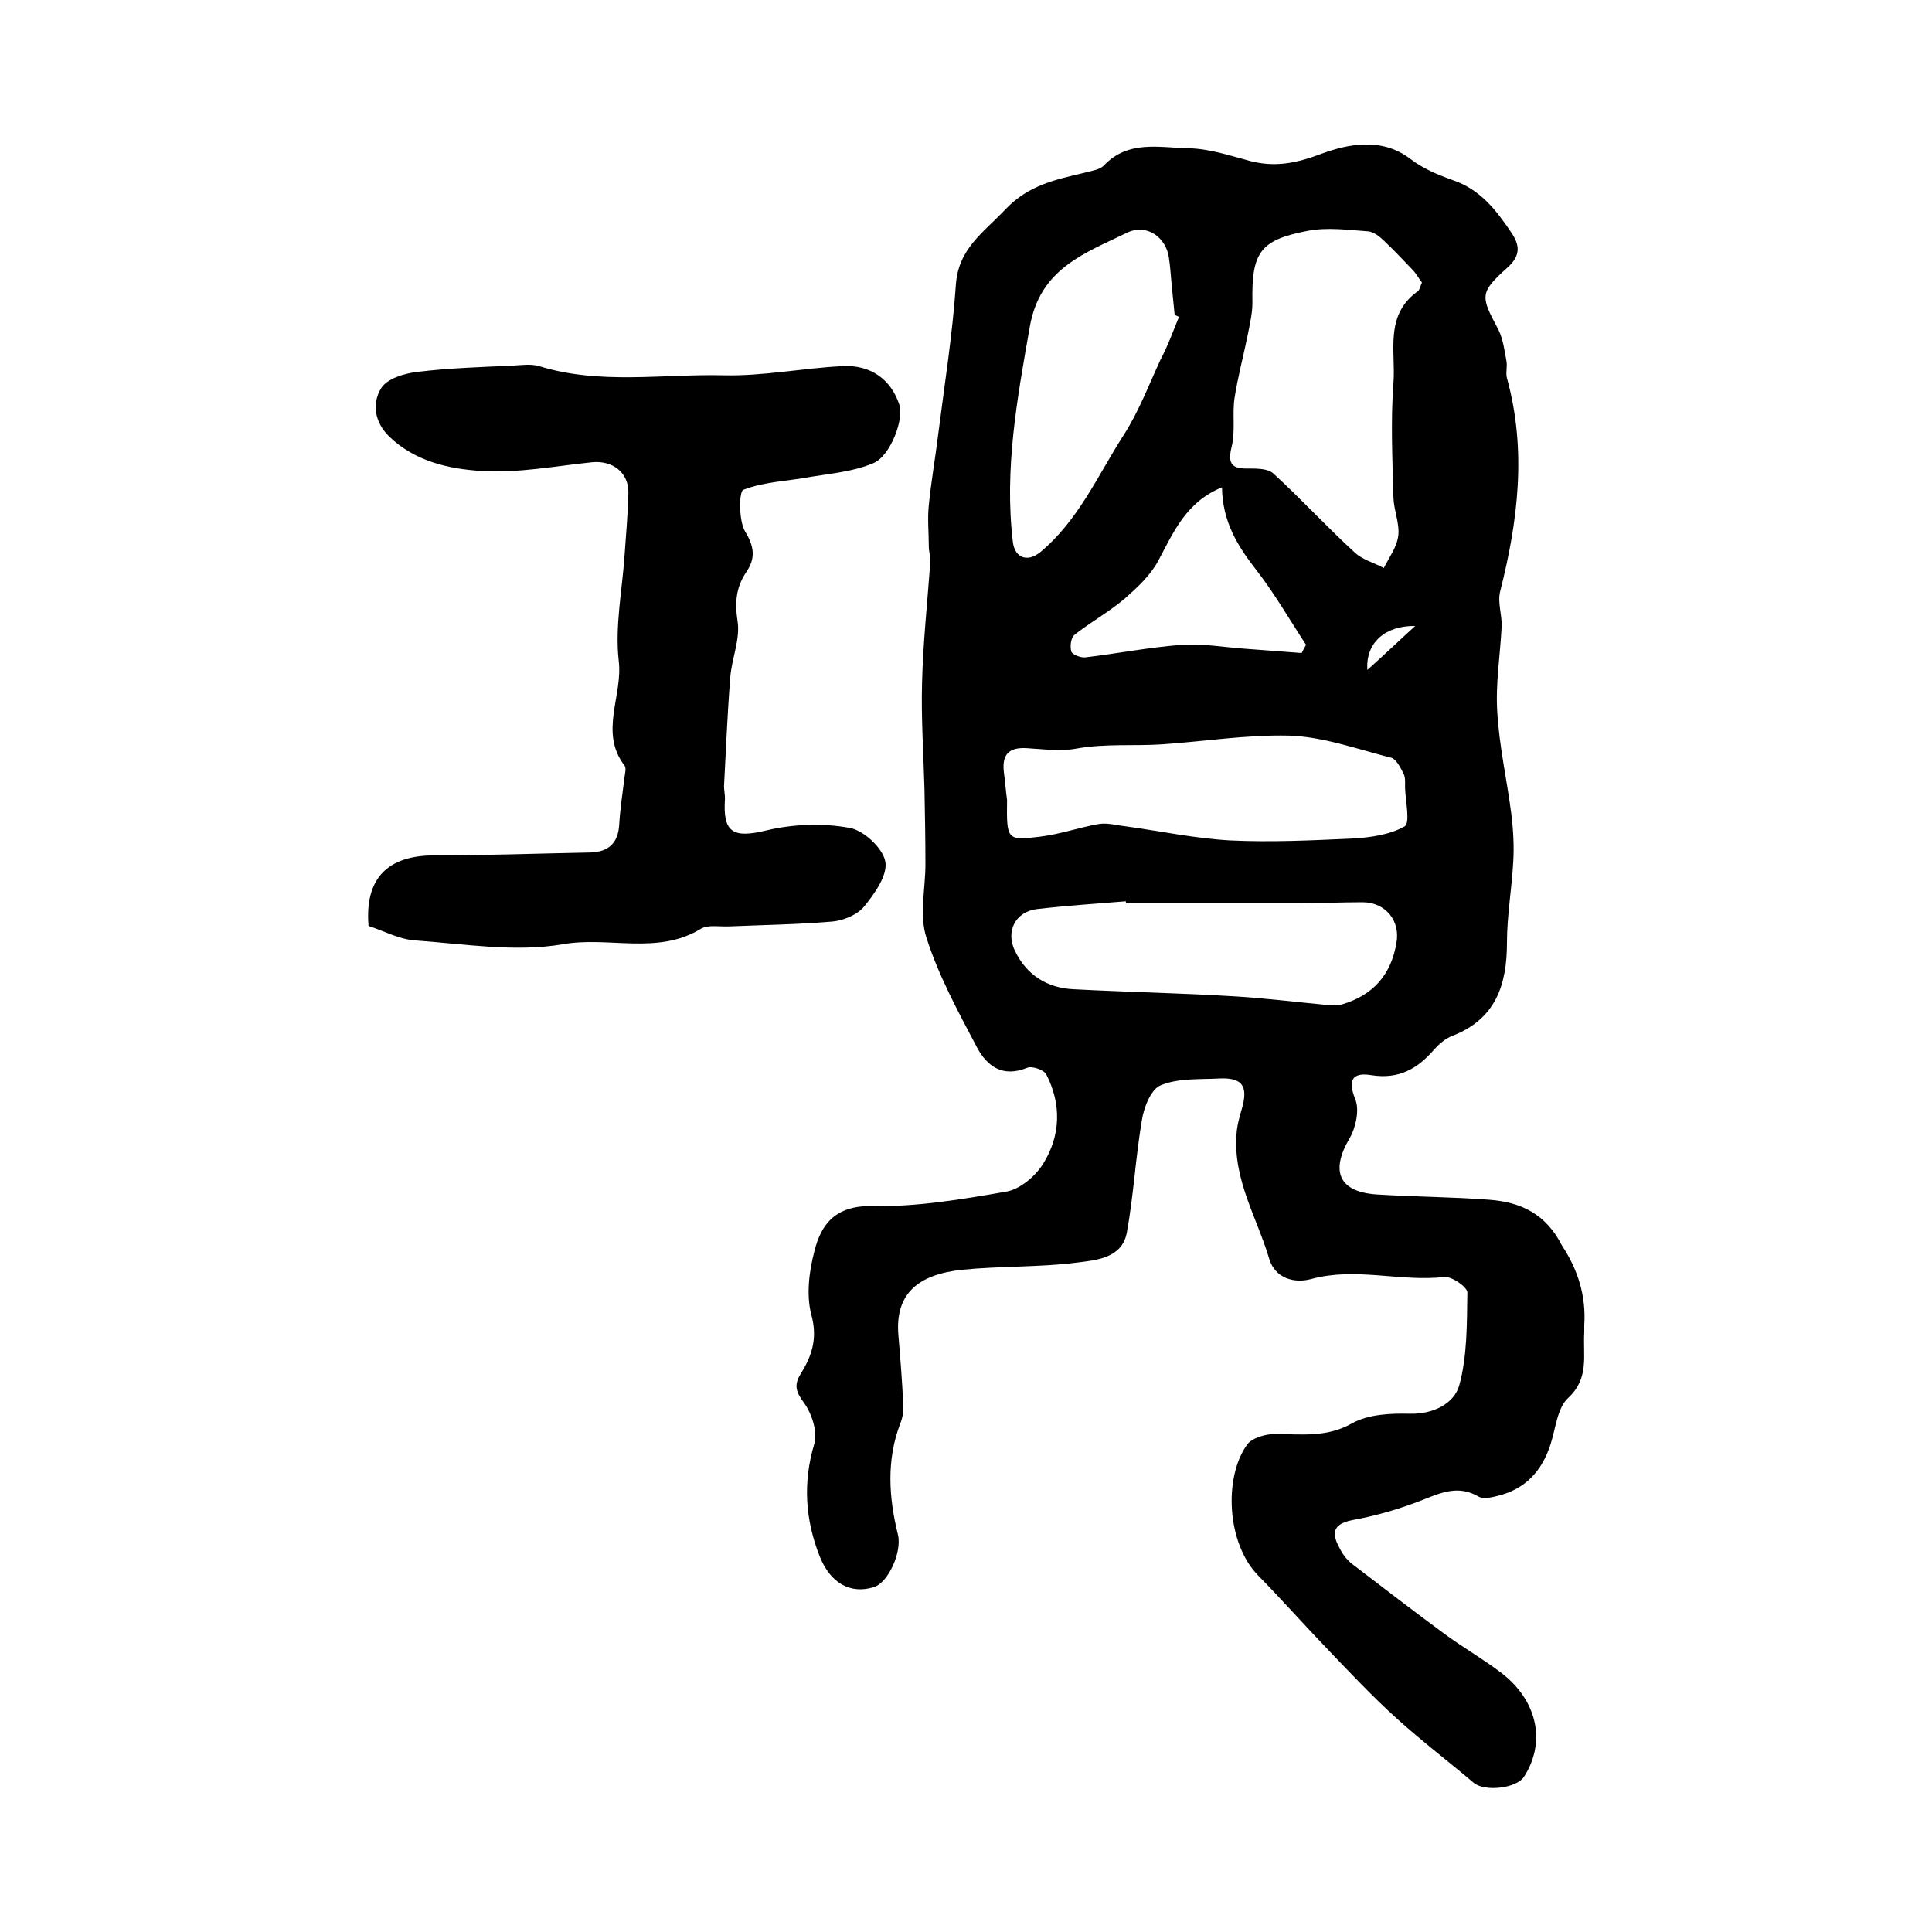
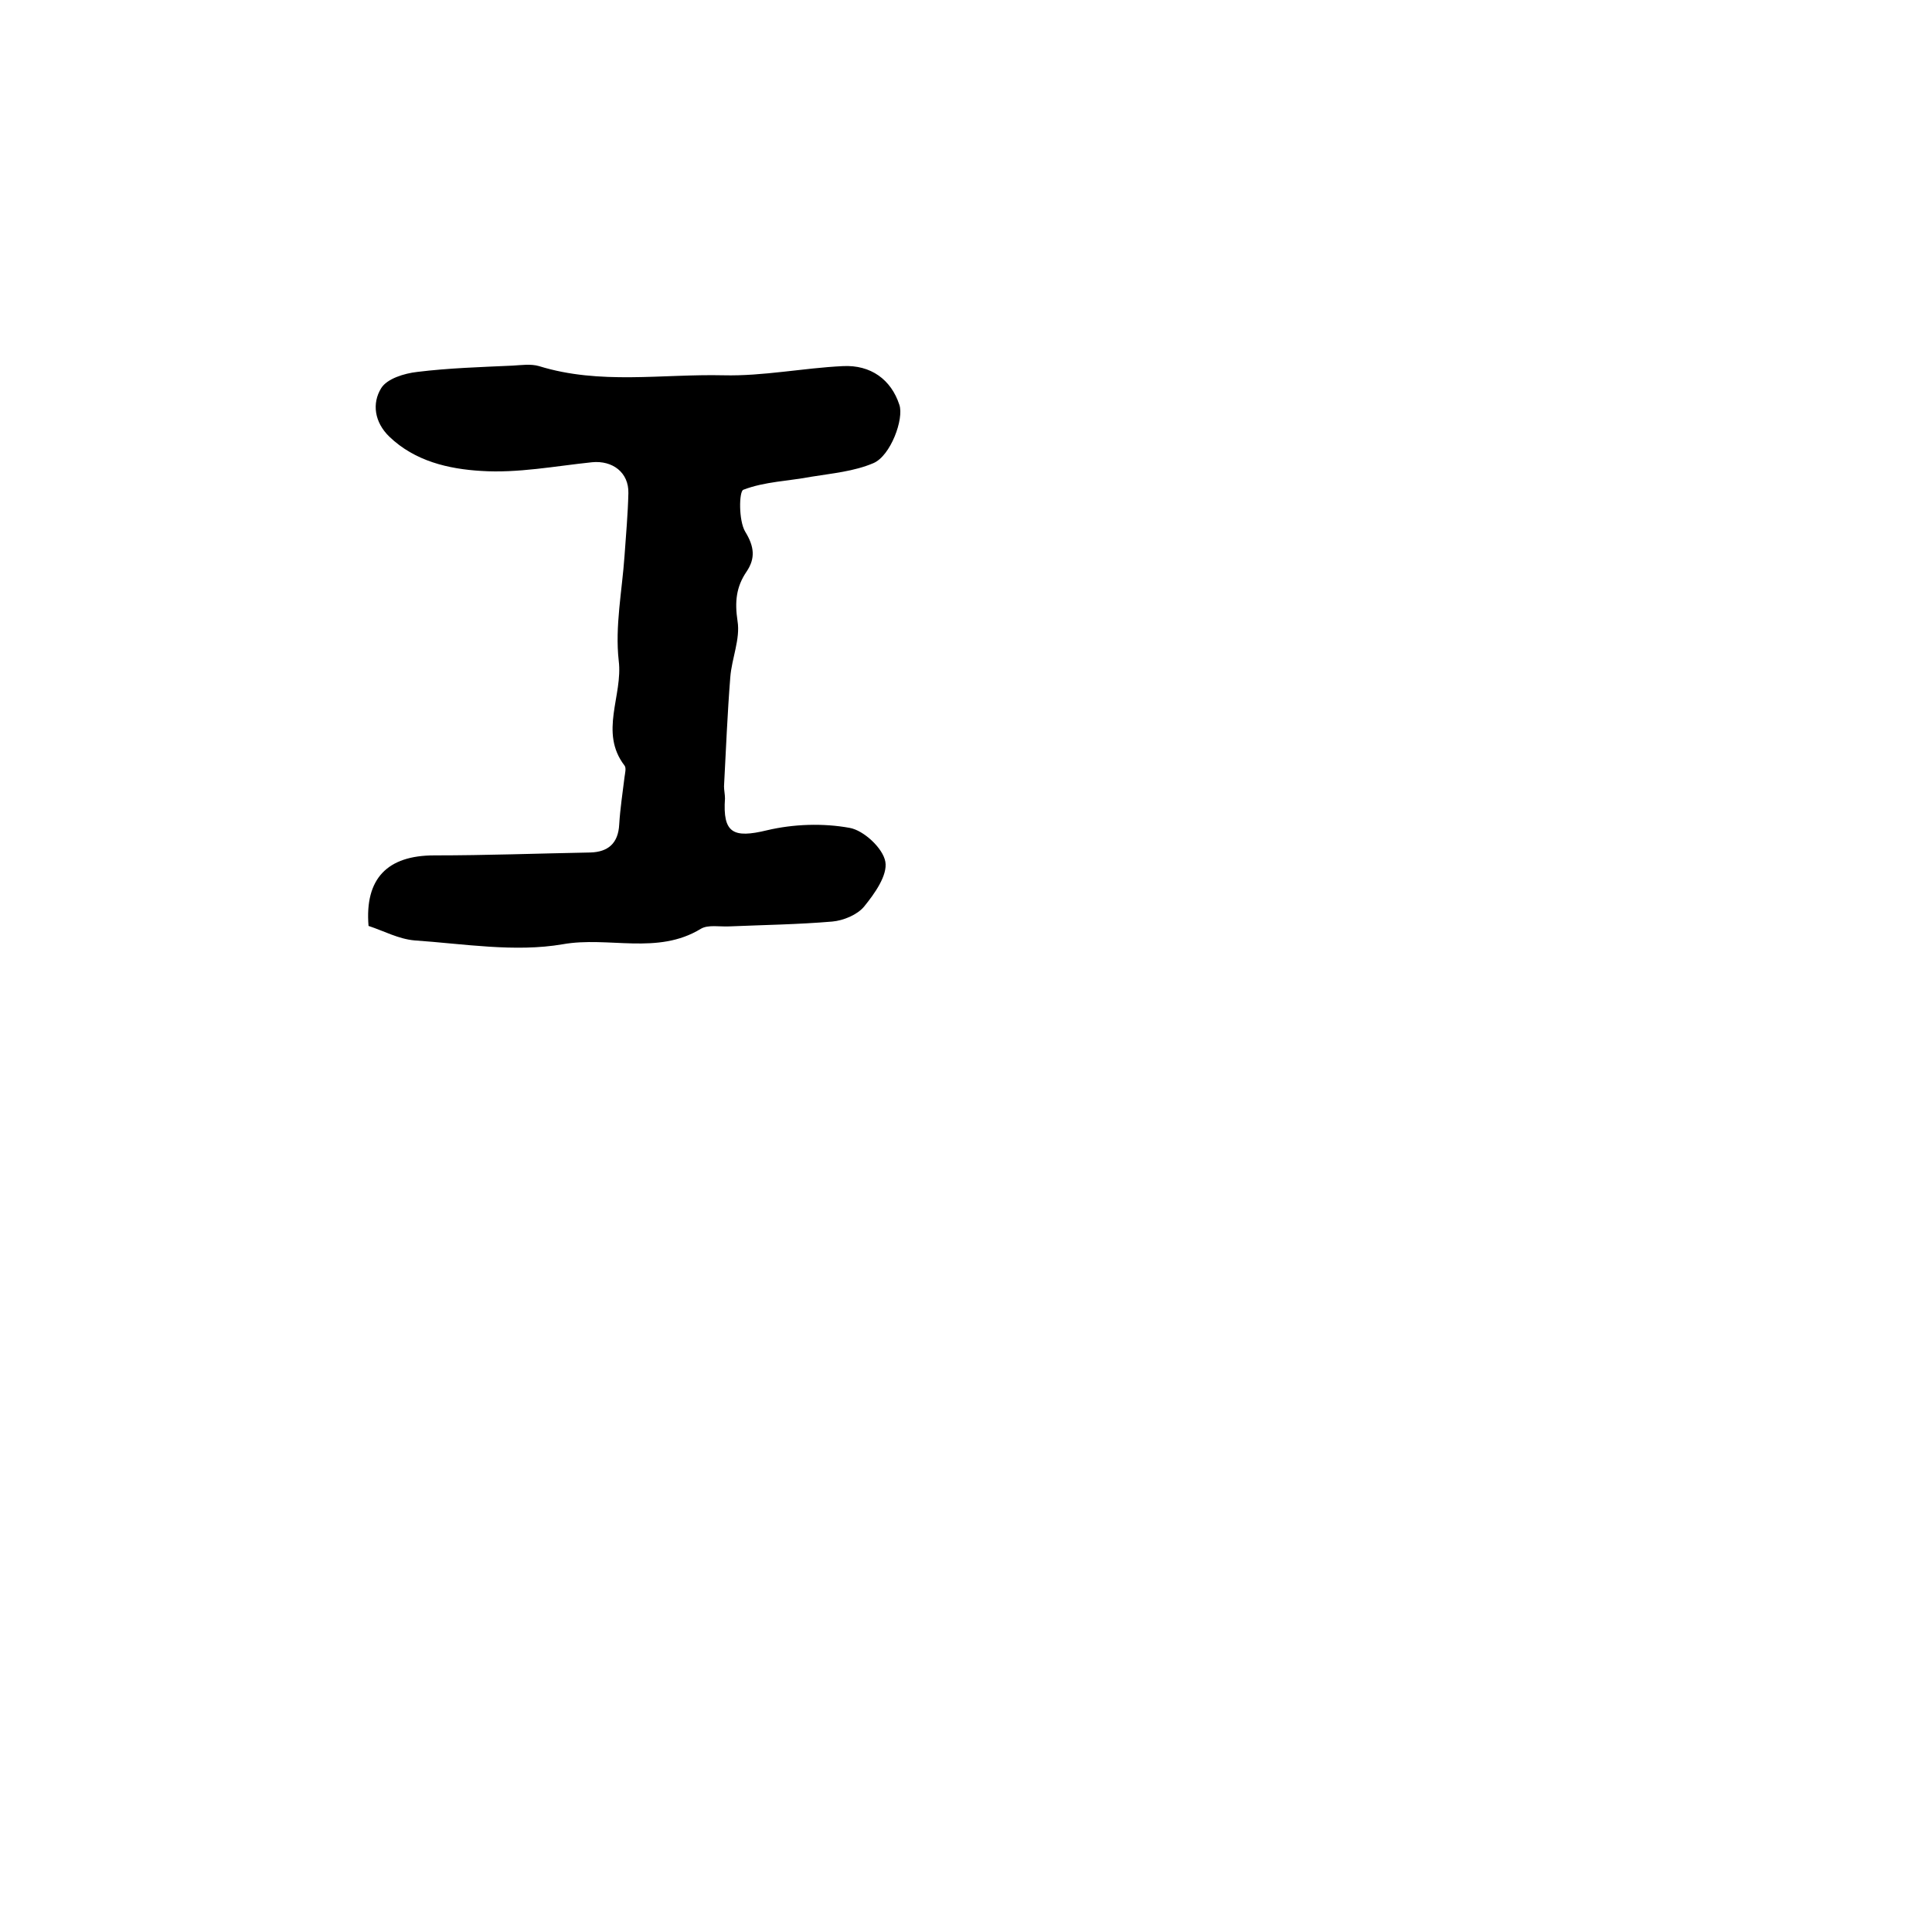
<svg xmlns="http://www.w3.org/2000/svg" version="1.1" id="图层_1" x="0px" y="0px" viewBox="0 0 400 400" style="enable-background:new 0 0 400 400;" xml:space="preserve">
  <style type="text/css">
	.st0{fill:#FFFFFF;}
</style>
  <g>
-     <path d="M328,274.4c0,0.5,0,1,0,1.5c-0.3,4.7,1.1,9.4-3.3,13.5c-2.3,2.1-2.6,6.3-3.7,9.7c-1.8,5.5-5.2,9.2-10.9,10.6   c-1.2,0.3-2.9,0.7-3.9,0.2c-4.2-2.5-7.8-0.9-11.8,0.7c-4.6,1.8-9.4,3.2-14.3,4.1c-4.8,0.9-4.2,3.3-2.5,6.3c0.6,1.1,1.5,2.2,2.6,3   c6.3,4.8,12.5,9.6,18.9,14.3c3.8,2.8,8,5.2,11.8,8.1c7.5,5.8,9.2,14.4,4.6,21.5c-1.6,2.4-8.2,3.1-10.4,1.2   c-5.2-4.4-10.7-8.6-15.8-13.2c-5-4.5-9.6-9.4-14.3-14.3c-4.9-5.1-9.6-10.4-14.5-15.4c-6.5-6.6-7.2-20.3-2.3-27.1   c1-1.4,3.8-2.2,5.7-2.2c5.4,0,10.7,0.8,16-2.2c3.4-1.9,8-2.1,12-2c4.9,0.1,9.1-2.1,10.2-5.8c1.7-6.1,1.6-12.9,1.7-19.3   c0-1.1-3.2-3.4-4.8-3.2c-9.2,1-18.3-2.1-27.5,0.4c-3.6,1-7.5-0.2-8.7-4.1c-2.5-8.5-7.5-16.4-6.8-25.8c0.1-1.8,0.6-3.6,1.1-5.3   c1.4-4.8,0.1-6.6-4.9-6.3c-4,0.2-8.3-0.1-11.9,1.4c-2,0.8-3.5,4.6-3.9,7.3c-1.3,7.7-1.7,15.5-3.1,23.2c-1,5.3-6.3,5.7-10.3,6.2   c-7.9,1-16,0.7-23.9,1.5c-9.1,1-13.8,5-13.1,13.5c0.4,4.8,0.8,9.6,1,14.4c0.1,1.3-0.1,2.7-0.6,3.9c-2.9,7.6-2.4,15.3-0.5,23   c0.9,3.6-2,10-5,10.9c-4.8,1.5-9-0.8-11.2-6.4c-3-7.6-3.5-15.3-1.1-23.3c0.7-2.4-0.5-6.2-2.1-8.4c-1.7-2.3-2.2-3.7-0.7-6.1   c2.3-3.7,3.5-7.3,2.2-12.1c-1.1-4.1-0.5-9,0.6-13.2c1.4-5.7,4.4-9.5,11.9-9.4c9.3,0.2,18.7-1.4,27.9-3c2.8-0.5,6-3.2,7.6-5.8   c3.6-5.8,3.8-12.3,0.6-18.5c-0.5-0.9-3-1.8-4-1.3c-5,2-8.2-0.3-10.3-4.2c-3.9-7.4-8-14.9-10.5-22.8c-1.5-4.6-0.2-10.1-0.2-15.2   c0-5.2-0.1-10.4-0.2-15.6c-0.2-7.3-0.7-14.6-0.5-21.9c0.2-8.3,1.1-16.6,1.7-24.9c0.1-1.1-0.3-2.3-0.3-3.4c0-2.8-0.3-5.7,0-8.5   c0.5-5.1,1.4-10.1,2-15.1c1.3-10.2,2.9-20.3,3.6-30.5c0.5-7.6,5.8-10.9,10.3-15.7c4.8-5,10.3-6.1,16.2-7.5c1.4-0.4,3.2-0.6,4.1-1.5   c5.1-5.4,11.6-3.7,17.7-3.6c4.2,0.1,8.4,1.5,12.5,2.6c5.3,1.4,9.7,0.5,15-1.5c5.2-1.9,12.3-3.5,18.3,1.1c2.6,2,5.7,3.3,8.8,4.4   c5.6,1.9,8.9,6.1,12,10.7c1.8,2.6,2.2,4.8-0.7,7.4c-5.8,5.2-5.6,5.9-1.9,12.8c1,2,1.3,4.4,1.7,6.6c0.2,1.1-0.2,2.4,0.1,3.5   c4.1,14.9,2.3,29.5-1.4,44.1c-0.6,2.3,0.4,4.9,0.3,7.3c-0.3,6-1.3,11.9-0.9,17.8c0.4,7,2,14,2.9,21c0.4,3.3,0.6,6.6,0.4,9.9   c-0.3,5.6-1.3,11.2-1.3,16.7c0,8.8-2.3,15.9-11.4,19.4c-1.3,0.5-2.6,1.6-3.6,2.7c-3.5,4.1-7.4,6.3-13.1,5.4c-3.7-0.6-5,0.8-3.3,5   c0.9,2.2,0.1,5.9-1.2,8.1c-4,6.8-2.2,11.1,5.7,11.6c7.8,0.5,15.6,0.5,23.3,1.1c6.6,0.5,11.7,3,15,9.5   C326.7,262.9,328.4,268.3,328,274.4z M294.4,58.5c-0.7-0.9-1.2-1.9-2-2.7c-1.9-2-3.8-4-5.8-5.9c-0.9-0.9-2.2-1.9-3.3-2   c-4.2-0.3-8.5-0.9-12.6-0.1c-9.9,1.9-11.6,4.5-11.4,14.9c0,2.1-0.5,4.2-0.9,6.3c-0.9,4.5-2.1,8.9-2.8,13.4   c-0.5,3.3,0.2,6.9-0.6,10.1c-0.9,3.6,0.1,4.6,3.5,4.5c1.7,0,4,0,5.1,1c5.8,5.3,11.1,11.1,16.9,16.4c1.6,1.5,4,2.1,6,3.2   c1.1-2.2,2.7-4.3,3-6.7c0.3-2.5-0.9-5.2-1-7.8c-0.2-7.9-0.6-15.9,0-23.8c0.5-6.5-1.9-13.9,4.9-18.9C293.9,60.2,294,59.3,294.4,58.5   z M208.5,165.6c-0.1,8.3-0.1,8.5,7,7.6c4-0.5,8-1.9,12-2.6c1.8-0.3,3.8,0.3,5.7,0.5c7.2,1,14.3,2.5,21.5,2.9   c8.4,0.4,16.9,0,25.4-0.4c3.7-0.2,7.7-0.8,10.7-2.5c1.2-0.7,0.2-5.2,0.1-8c0-1,0.1-2.1-0.3-2.9c-0.6-1.2-1.5-3-2.5-3.3   c-7.1-1.8-14.2-4.4-21.3-4.6c-8.7-0.2-17.4,1.2-26.1,1.8c-5.9,0.4-11.9-0.2-17.9,0.9c-3.3,0.6-6.8,0.1-10.2-0.1   c-3.4-0.2-5.1,1-4.8,4.6C208.1,161.8,208.3,164.3,208.5,165.6z M244.1,65.6c-0.3-0.1-0.6-0.3-0.9-0.4c-0.2-2-0.4-4-0.6-6   c-0.2-2-0.3-4-0.6-5.9c-0.6-4.2-4.6-7-8.5-5.2c-8.8,4.3-18.2,7.4-20.3,19.6c-2.6,14.8-5.3,29.4-3.5,44.5c0.4,3.3,3,4.3,5.7,2.1   c7.8-6.5,11.8-15.7,17.1-24c3.2-4.9,5.3-10.5,7.8-15.9C241.8,71.6,242.9,68.5,244.1,65.6z M233.1,187c0-0.1,0-0.2,0-0.4   c-6.1,0.5-12.2,0.9-18.3,1.6c-4.6,0.5-6.7,4.7-4.6,8.8c2.4,4.9,6.6,7.5,11.9,7.8c11.3,0.6,22.5,0.8,33.8,1.5   c6.4,0.4,12.8,1.2,19.2,1.8c1,0.1,2,0.1,2.9-0.2c6.3-1.9,10-6.1,11.1-12.6c0.9-4.6-2.2-8.5-7-8.5c-4.4,0-8.8,0.2-13.2,0.2   C257,187,245,187,233.1,187z M253,100.9c-7.4,3-10,9.2-13.2,15.2c-1.6,3-4.3,5.5-6.9,7.8c-3.3,2.8-7.1,4.9-10.4,7.5   c-0.8,0.6-1,2.4-0.7,3.5c0.2,0.6,1.9,1.3,2.9,1.2c6.7-0.8,13.3-2.1,20-2.6c4.3-0.3,8.6,0.5,12.9,0.8c4,0.3,7.9,0.6,11.9,0.9   c0.3-0.6,0.6-1.2,0.9-1.7c-3.4-5.2-6.5-10.6-10.3-15.5C256.2,113,253.1,108,253,100.9z M283.1,138.7c3.8-3.4,6.6-6.1,9.9-9.1   C287,129.5,282.7,132.9,283.1,138.7z" />
    <path d="M76.3,191.7c-0.8-9.8,3.9-14.6,13.6-14.6c10.8,0,21.5-0.4,32.3-0.6c3.7-0.1,5.8-1.9,6-5.8c0.2-3.3,0.7-6.5,1.1-9.8   c0.1-0.8,0.4-1.9,0-2.4c-5.3-6.9-0.3-14.5-1.2-21.7c-0.8-7.1,0.7-14.5,1.2-21.7c0.3-4.3,0.7-8.7,0.8-13c0.1-4.3-3.3-6.8-7.5-6.4   c-7.7,0.8-15.4,2.3-23,1.8c-6.7-0.4-13.7-2-19-7.1c-3.1-3-3.6-6.9-1.7-10c1.2-2,4.8-3.1,7.5-3.4c6.5-0.8,13.1-1,19.7-1.3   c1.8-0.1,3.8-0.4,5.5,0.1c12.6,3.9,25.5,1.6,38.2,1.9c8.2,0.2,16.4-1.5,24.7-1.9c5.8-0.3,10,2.8,11.7,8c1,2.9-1.8,10.6-5.4,12.1   c-4,1.7-8.5,2.1-12.8,2.8c-4.7,0.9-9.7,1-14.1,2.7c-0.9,0.3-1,6.4,0.4,8.7c1.9,3.1,2.1,5.5,0.3,8.2c-2.2,3.2-2.5,6.3-1.9,10.3   c0.6,3.7-1.2,7.7-1.5,11.6c-0.6,7.5-0.9,15.1-1.3,22.6c0,0.8,0.2,1.7,0.2,2.5c-0.5,7.2,1.7,8.3,8.7,6.6c5.5-1.3,11.6-1.5,17.1-0.5   c2.9,0.5,6.9,4.2,7.4,7c0.5,2.8-2.2,6.6-4.4,9.3c-1.4,1.7-4.3,2.9-6.6,3.1c-7.1,0.6-14.2,0.7-21.3,1c-2,0.1-4.4-0.4-5.9,0.5   c-9,5.5-19.1,1.5-28.6,3.2c-9.9,1.7-20.5-0.1-30.7-0.8C82.5,194.4,79.6,192.8,76.3,191.7z" />
  </g>
</svg>